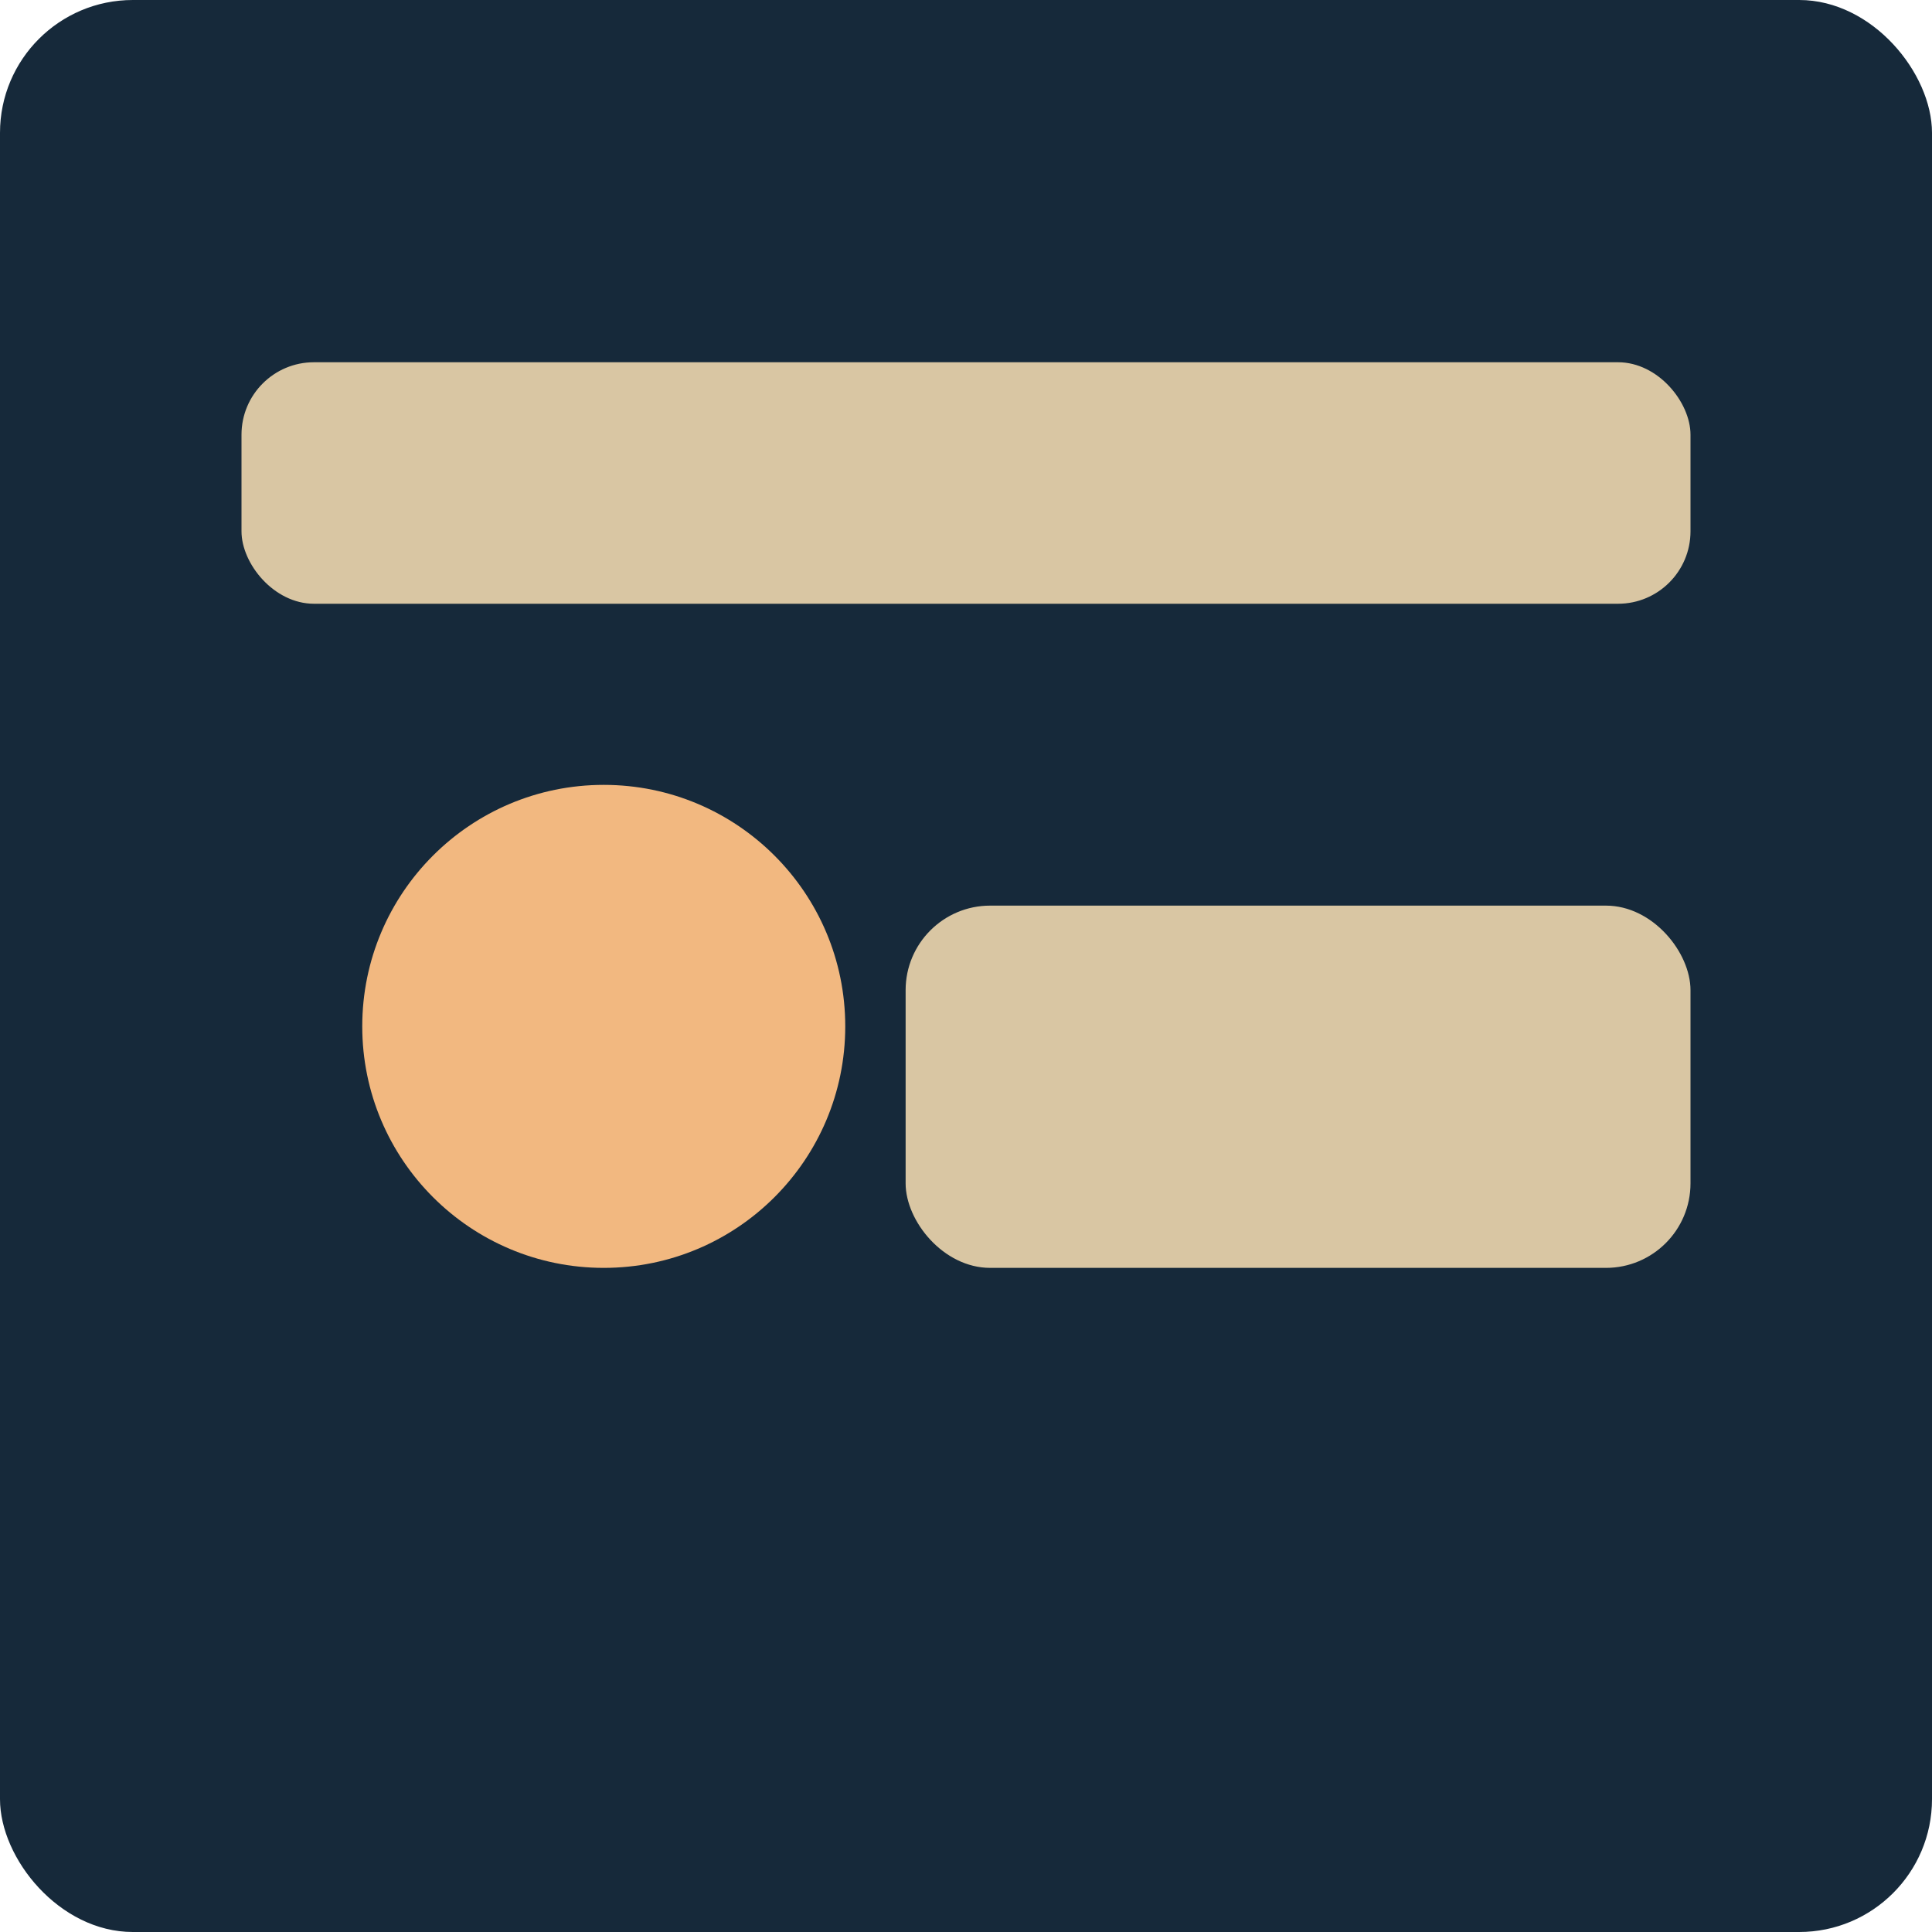
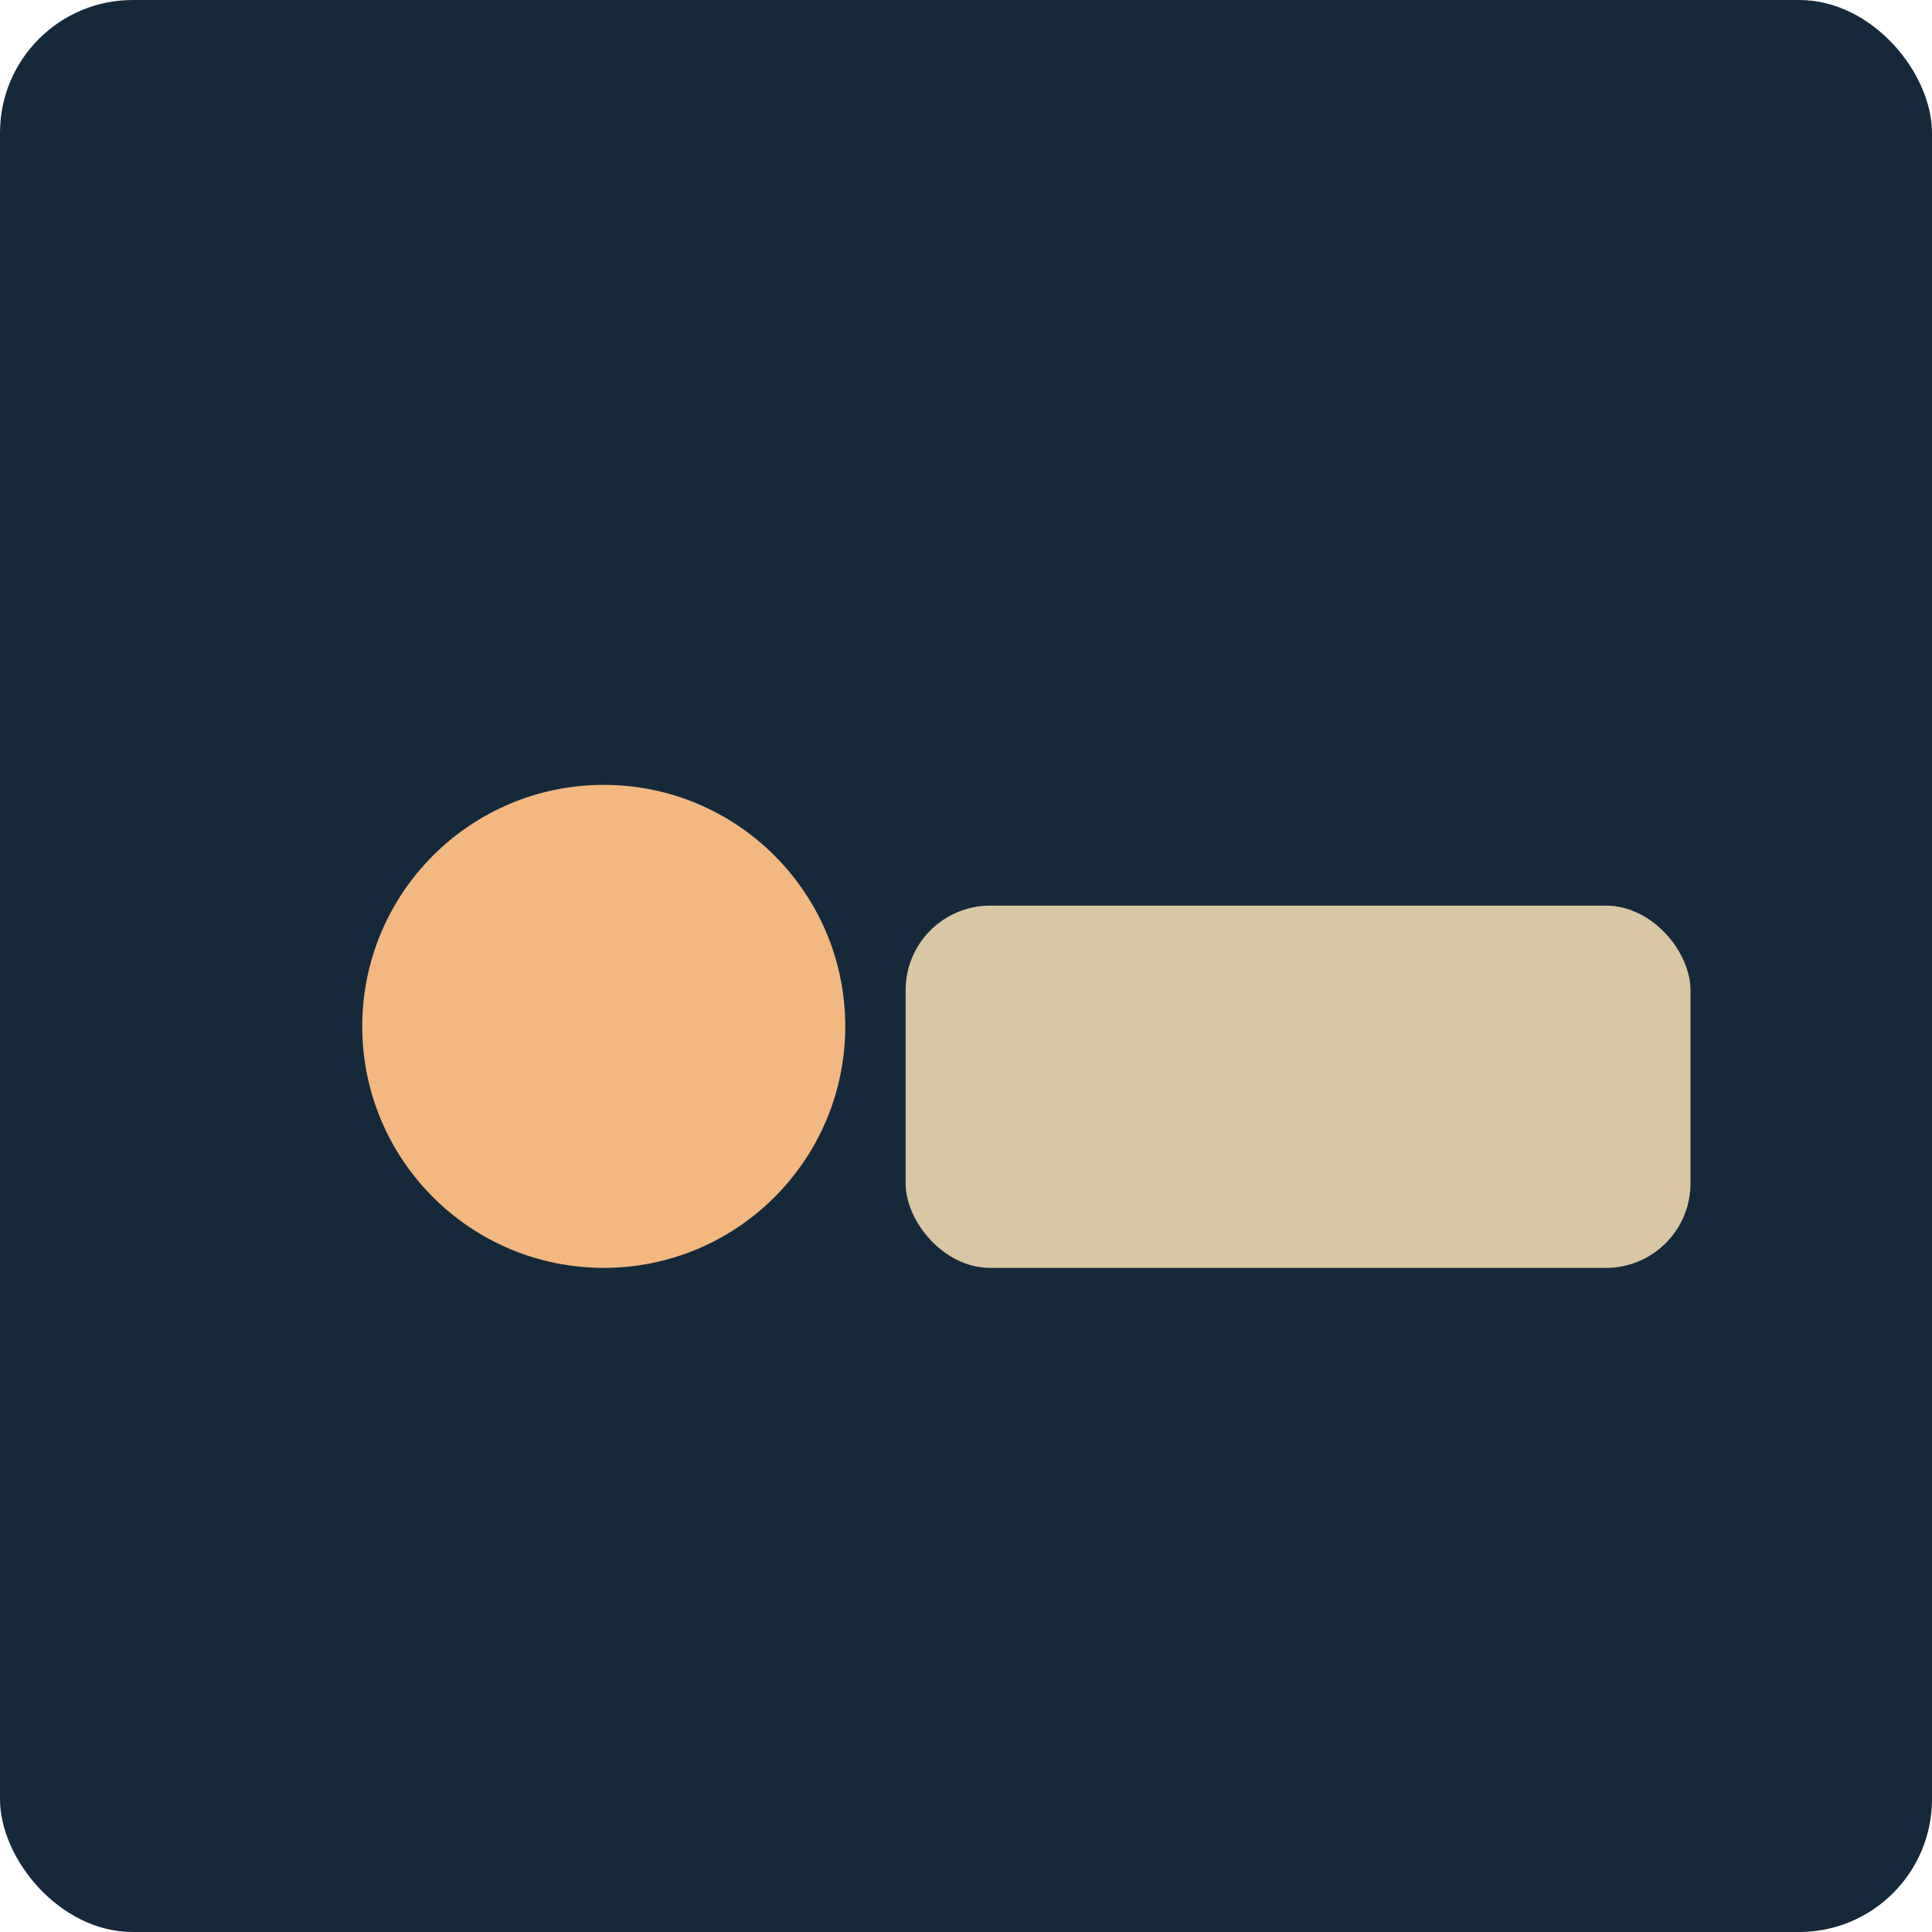
<svg xmlns="http://www.w3.org/2000/svg" viewBox="0 0 320 320">
  <rect width="320" height="320" rx="22" fill="#16293A" />
-   <rect x="40" y="60" width="240" height="40" rx="12" fill="#D9C6A3" />
  <circle cx="100" cy="170" r="40" fill="#F2B880" />
  <rect x="150" y="150" width="130" height="60" rx="14" fill="#D9C6A3" />
</svg>